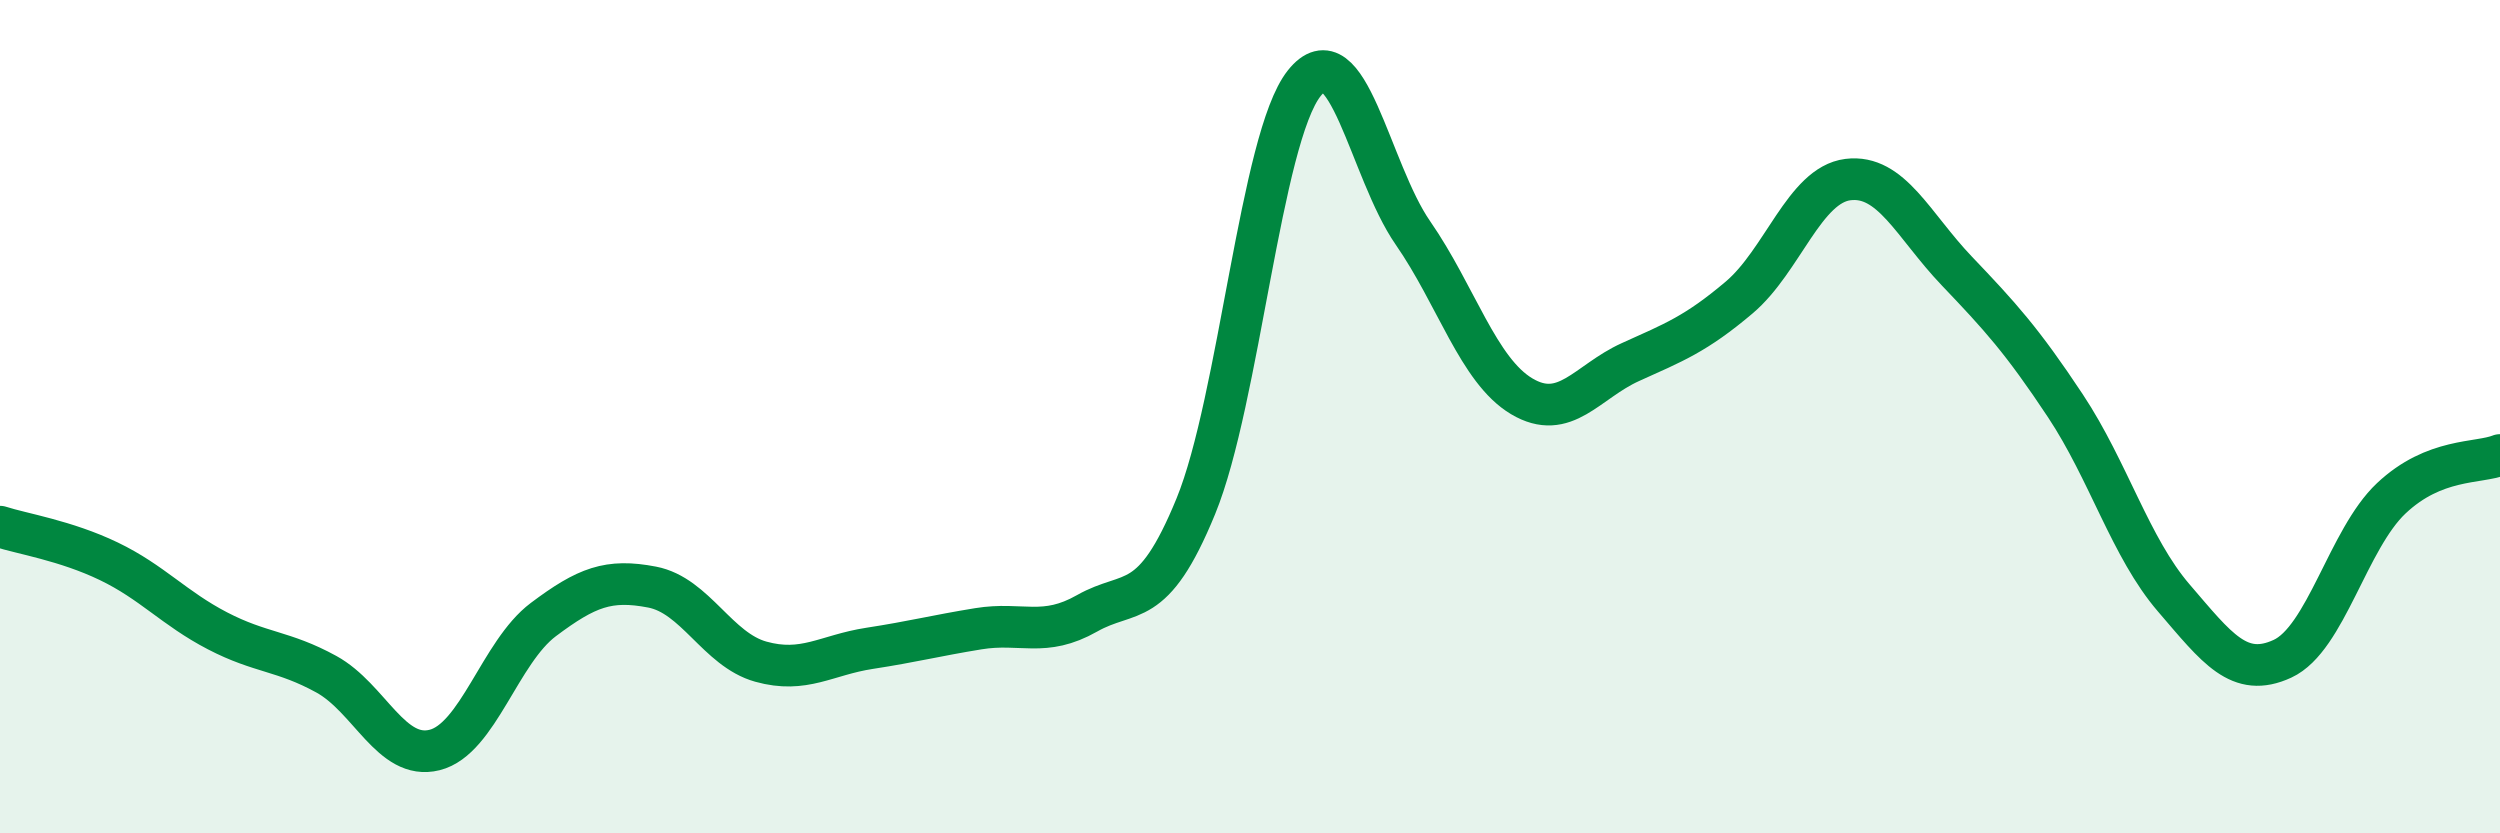
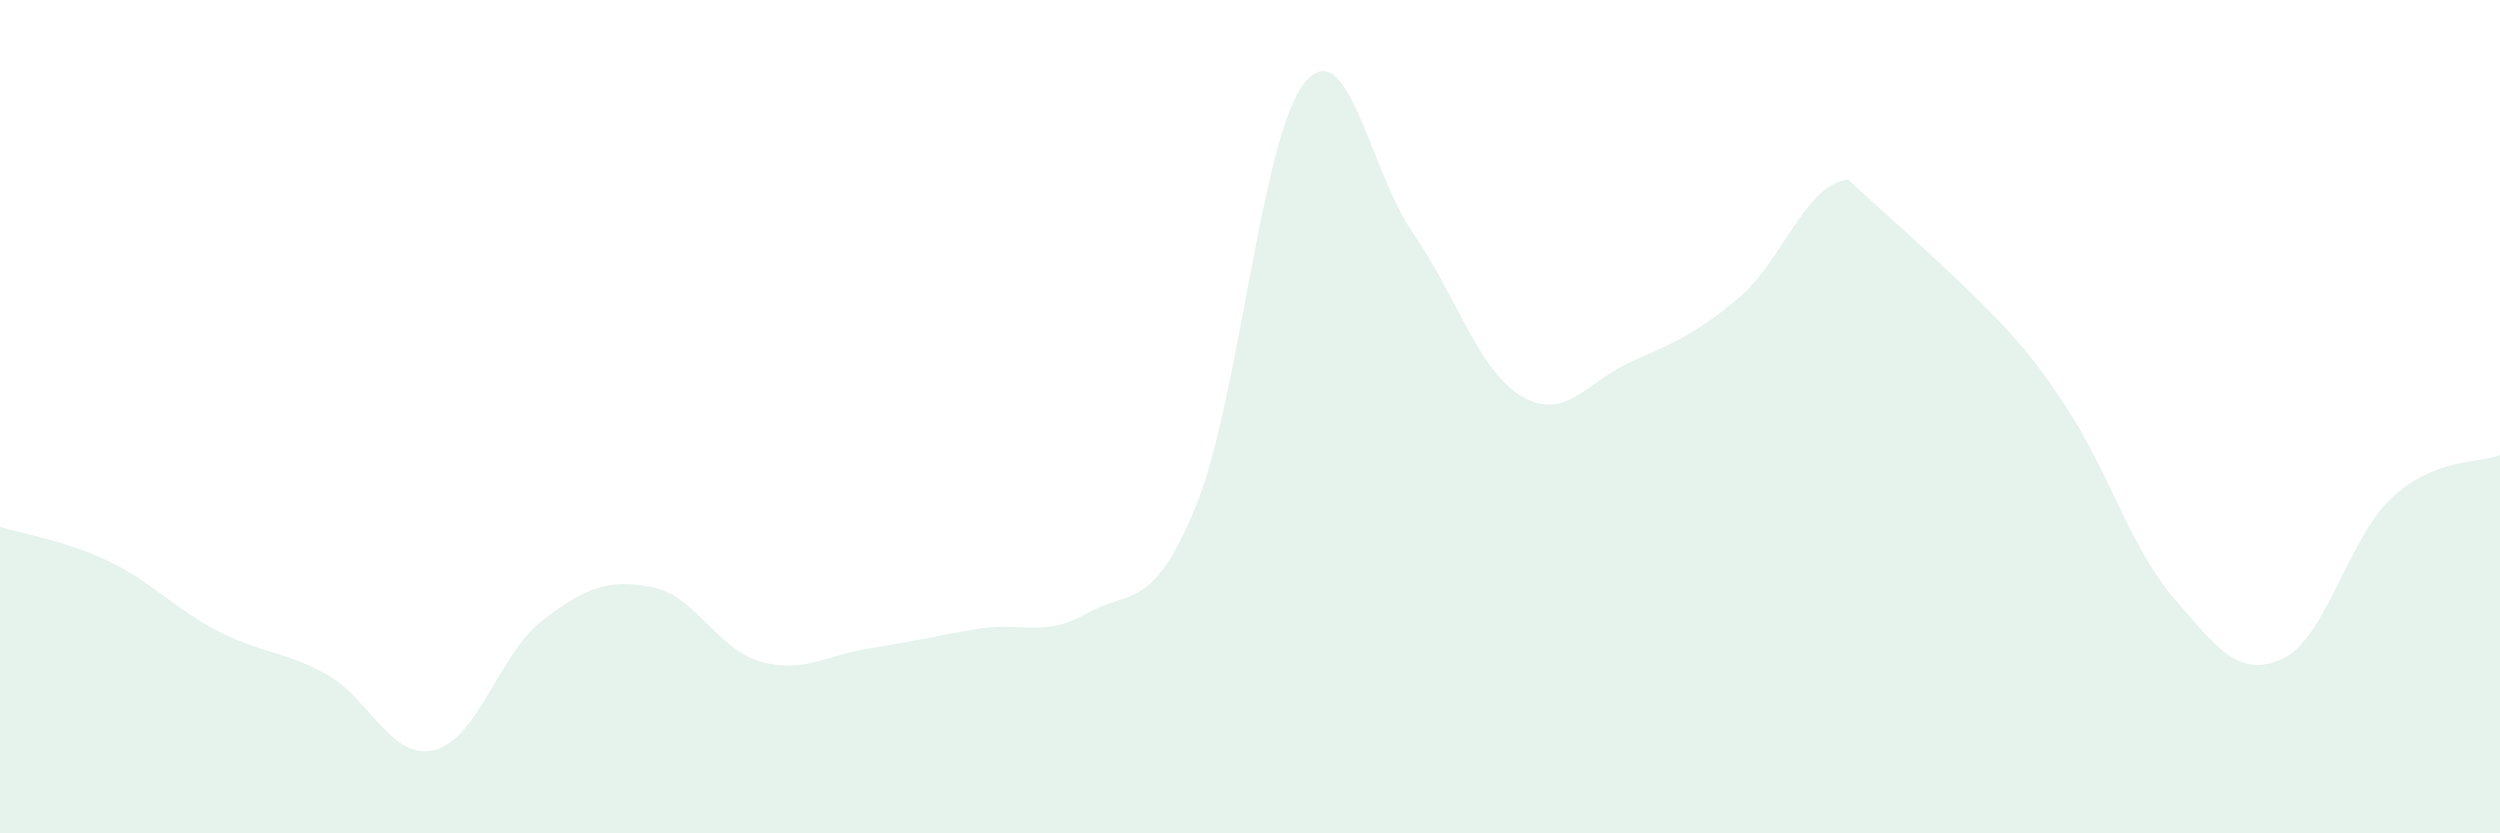
<svg xmlns="http://www.w3.org/2000/svg" width="60" height="20" viewBox="0 0 60 20">
-   <path d="M 0,12.64 C 0.52,12.81 1.57,12.97 2.61,13.47 C 3.65,13.97 4.18,14.6 5.22,15.14 C 6.26,15.68 6.79,15.61 7.83,16.18 C 8.87,16.75 9.39,18.26 10.43,18 C 11.47,17.74 12,15.65 13.04,14.87 C 14.08,14.09 14.61,13.89 15.65,14.09 C 16.69,14.29 17.22,15.59 18.26,15.88 C 19.3,16.17 19.83,15.72 20.87,15.56 C 21.91,15.4 22.44,15.26 23.48,15.09 C 24.52,14.92 25.05,15.31 26.09,14.72 C 27.13,14.13 27.66,14.69 28.7,12.15 C 29.74,9.61 30.26,3.31 31.3,2 C 32.34,0.69 32.87,4.09 33.91,5.59 C 34.95,7.09 35.48,8.89 36.52,9.51 C 37.56,10.13 38.09,9.16 39.13,8.69 C 40.17,8.22 40.7,8.02 41.74,7.14 C 42.78,6.26 43.31,4.44 44.35,4.31 C 45.39,4.18 45.92,5.41 46.96,6.5 C 48,7.59 48.53,8.17 49.57,9.74 C 50.61,11.31 51.13,13.14 52.17,14.35 C 53.21,15.56 53.74,16.29 54.78,15.81 C 55.82,15.33 56.35,12.94 57.39,11.96 C 58.43,10.98 59.48,11.13 60,10.92L60 20L0 20Z" fill="#008740" opacity="0.1" stroke-linecap="round" stroke-linejoin="round" />
-   <path d="M 0,12.64 C 0.52,12.81 1.57,12.97 2.61,13.47 C 3.65,13.97 4.18,14.6 5.22,15.14 C 6.26,15.68 6.79,15.61 7.83,16.18 C 8.87,16.75 9.39,18.26 10.43,18 C 11.47,17.74 12,15.65 13.04,14.87 C 14.08,14.09 14.61,13.89 15.65,14.09 C 16.69,14.29 17.22,15.59 18.26,15.88 C 19.3,16.17 19.83,15.72 20.87,15.56 C 21.91,15.4 22.44,15.26 23.48,15.09 C 24.52,14.92 25.05,15.31 26.09,14.72 C 27.13,14.13 27.66,14.69 28.7,12.15 C 29.74,9.61 30.26,3.31 31.3,2 C 32.34,0.69 32.87,4.09 33.91,5.59 C 34.95,7.09 35.48,8.89 36.52,9.51 C 37.56,10.13 38.09,9.16 39.13,8.69 C 40.17,8.22 40.7,8.02 41.74,7.14 C 42.78,6.26 43.31,4.44 44.35,4.31 C 45.39,4.18 45.92,5.41 46.96,6.5 C 48,7.59 48.53,8.17 49.57,9.74 C 50.61,11.31 51.13,13.14 52.17,14.35 C 53.21,15.56 53.74,16.29 54.78,15.81 C 55.82,15.33 56.35,12.94 57.39,11.96 C 58.43,10.98 59.48,11.13 60,10.92" stroke="#008740" stroke-width="1" fill="none" stroke-linecap="round" stroke-linejoin="round" />
+   <path d="M 0,12.64 C 0.52,12.81 1.57,12.97 2.61,13.47 C 3.65,13.97 4.18,14.6 5.22,15.14 C 6.26,15.68 6.79,15.61 7.83,16.18 C 8.87,16.75 9.39,18.26 10.43,18 C 11.47,17.74 12,15.65 13.04,14.87 C 14.08,14.09 14.61,13.89 15.65,14.09 C 16.69,14.29 17.22,15.59 18.26,15.88 C 19.3,16.17 19.83,15.72 20.87,15.56 C 21.91,15.4 22.44,15.26 23.48,15.09 C 24.52,14.92 25.05,15.31 26.09,14.72 C 27.13,14.13 27.66,14.69 28.7,12.15 C 29.74,9.61 30.26,3.31 31.3,2 C 32.34,0.69 32.87,4.09 33.91,5.59 C 34.95,7.09 35.48,8.89 36.52,9.51 C 37.56,10.13 38.09,9.16 39.13,8.69 C 40.17,8.22 40.7,8.02 41.74,7.14 C 42.78,6.26 43.31,4.44 44.35,4.31 C 48,7.59 48.53,8.17 49.57,9.74 C 50.61,11.31 51.13,13.14 52.17,14.35 C 53.21,15.56 53.74,16.29 54.78,15.81 C 55.82,15.33 56.35,12.94 57.39,11.96 C 58.43,10.98 59.48,11.13 60,10.92L60 20L0 20Z" fill="#008740" opacity="0.1" stroke-linecap="round" stroke-linejoin="round" />
</svg>